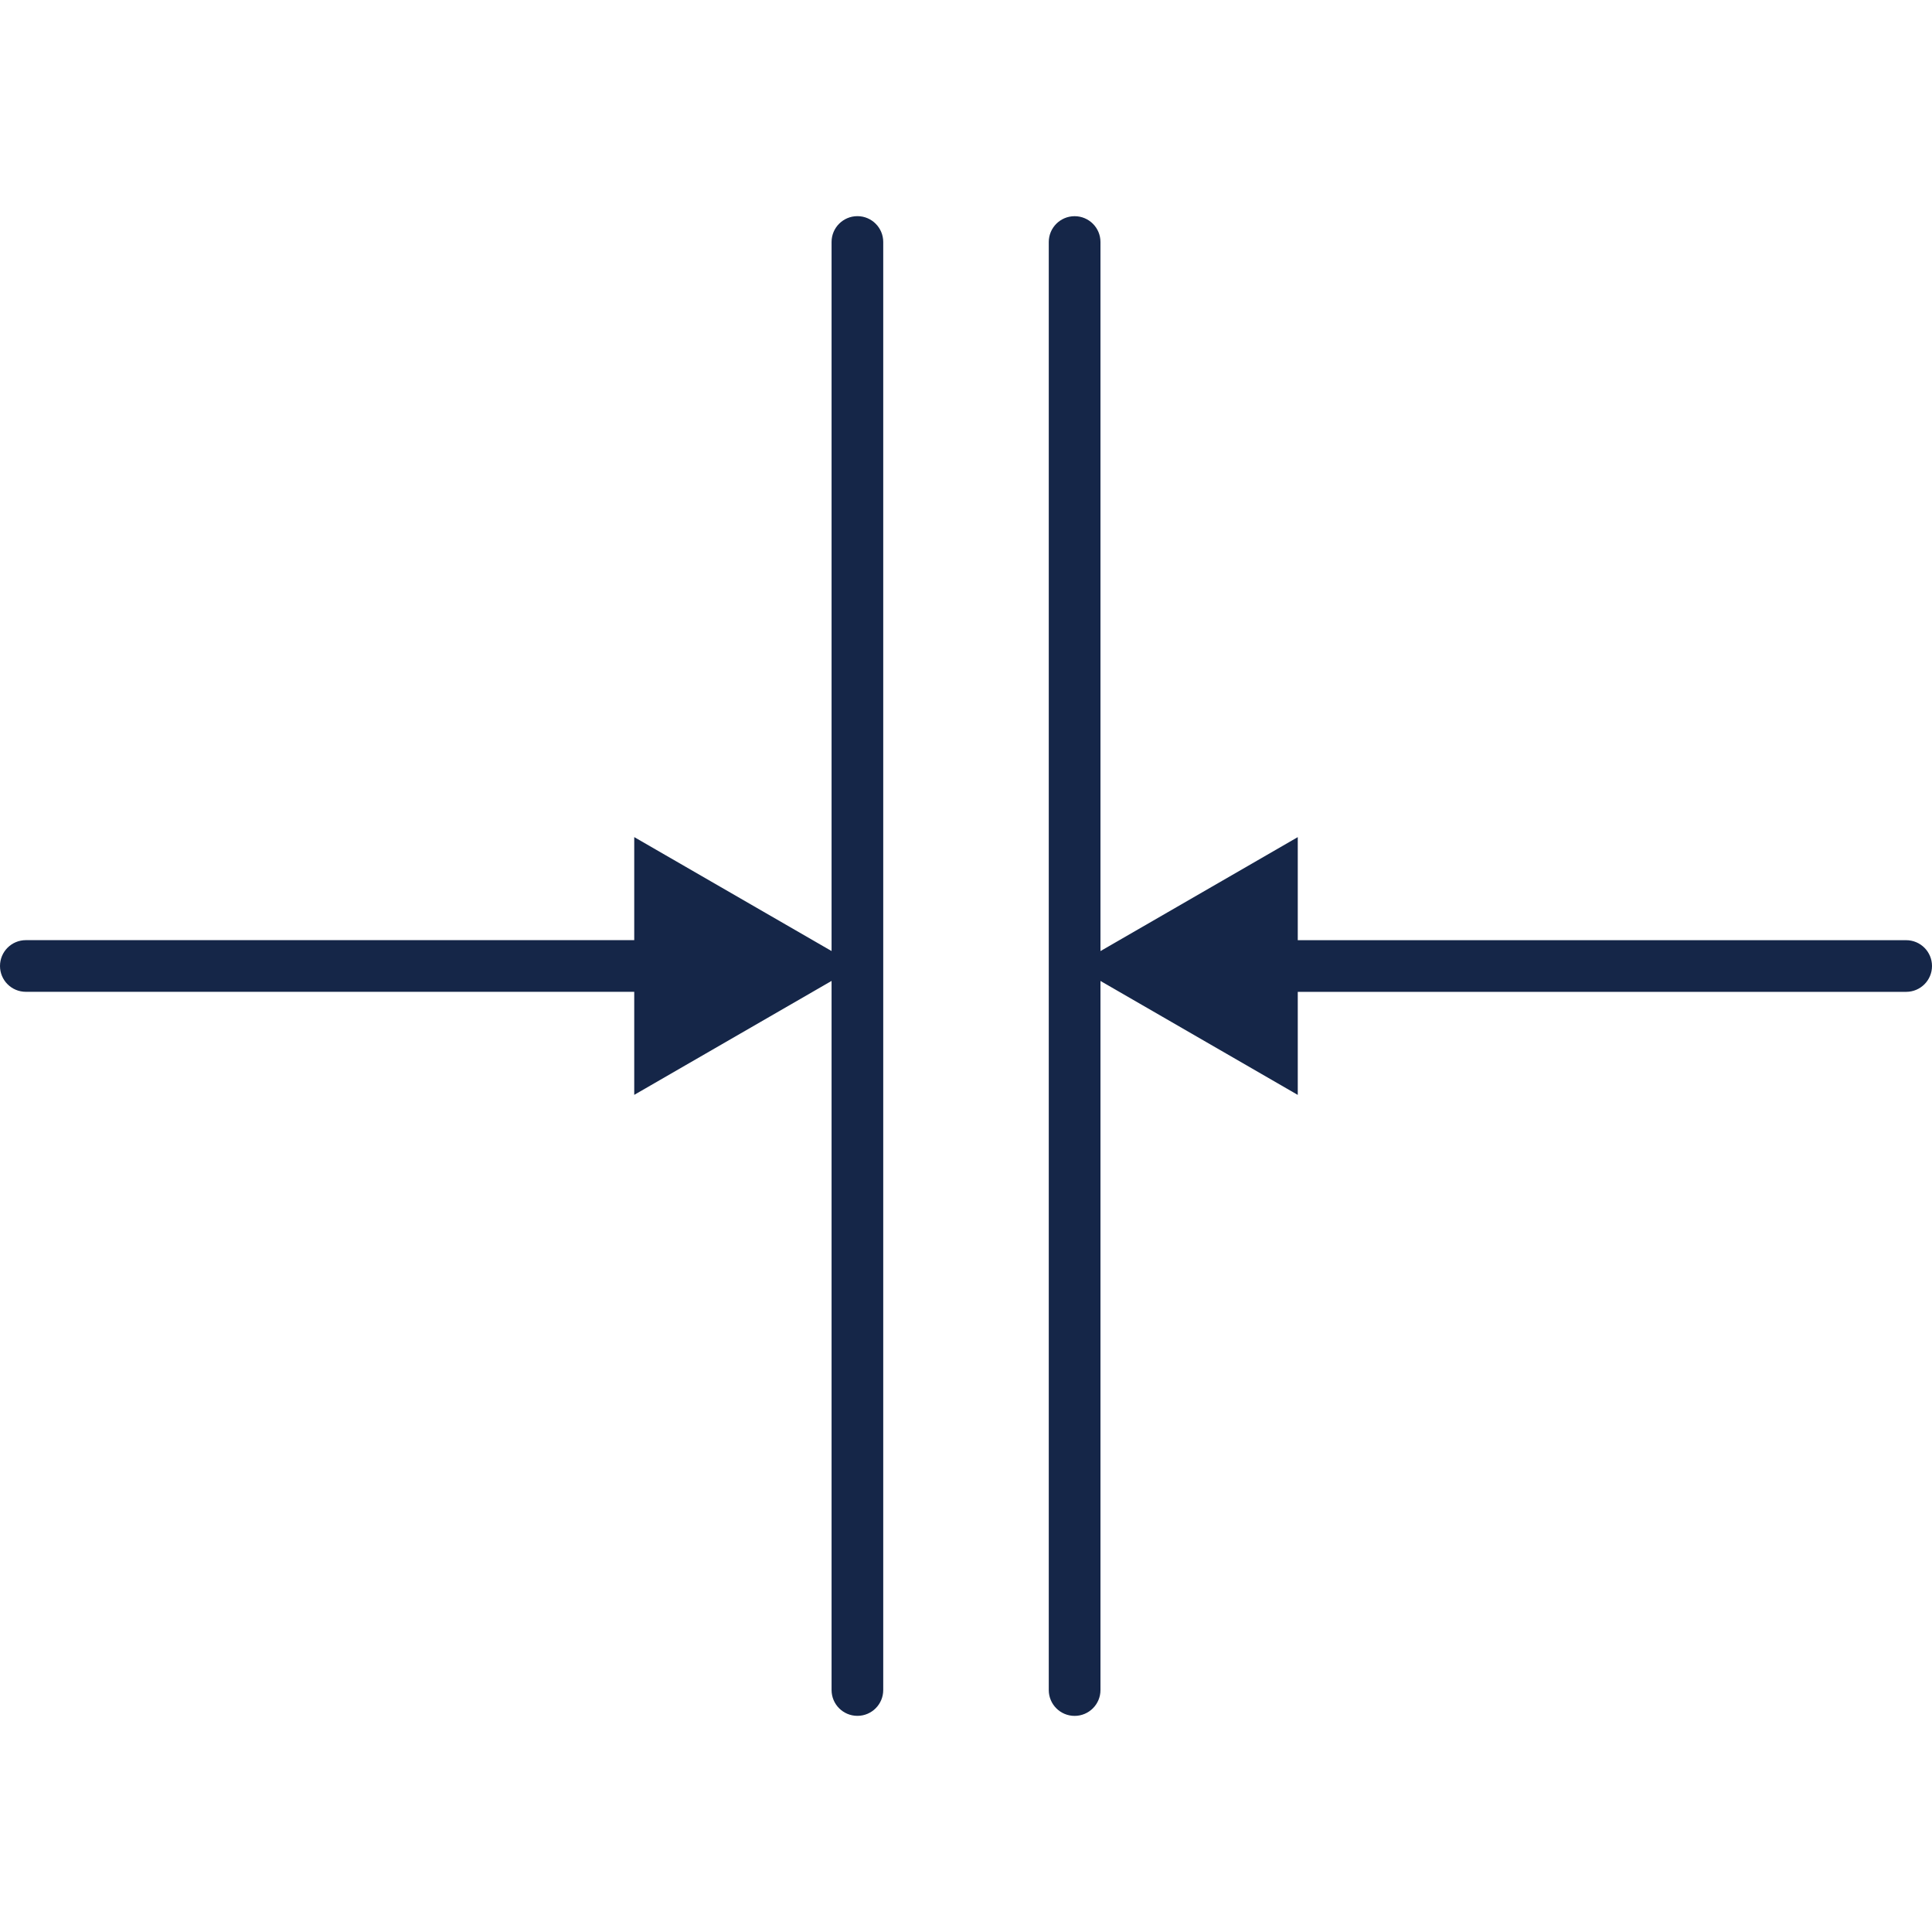
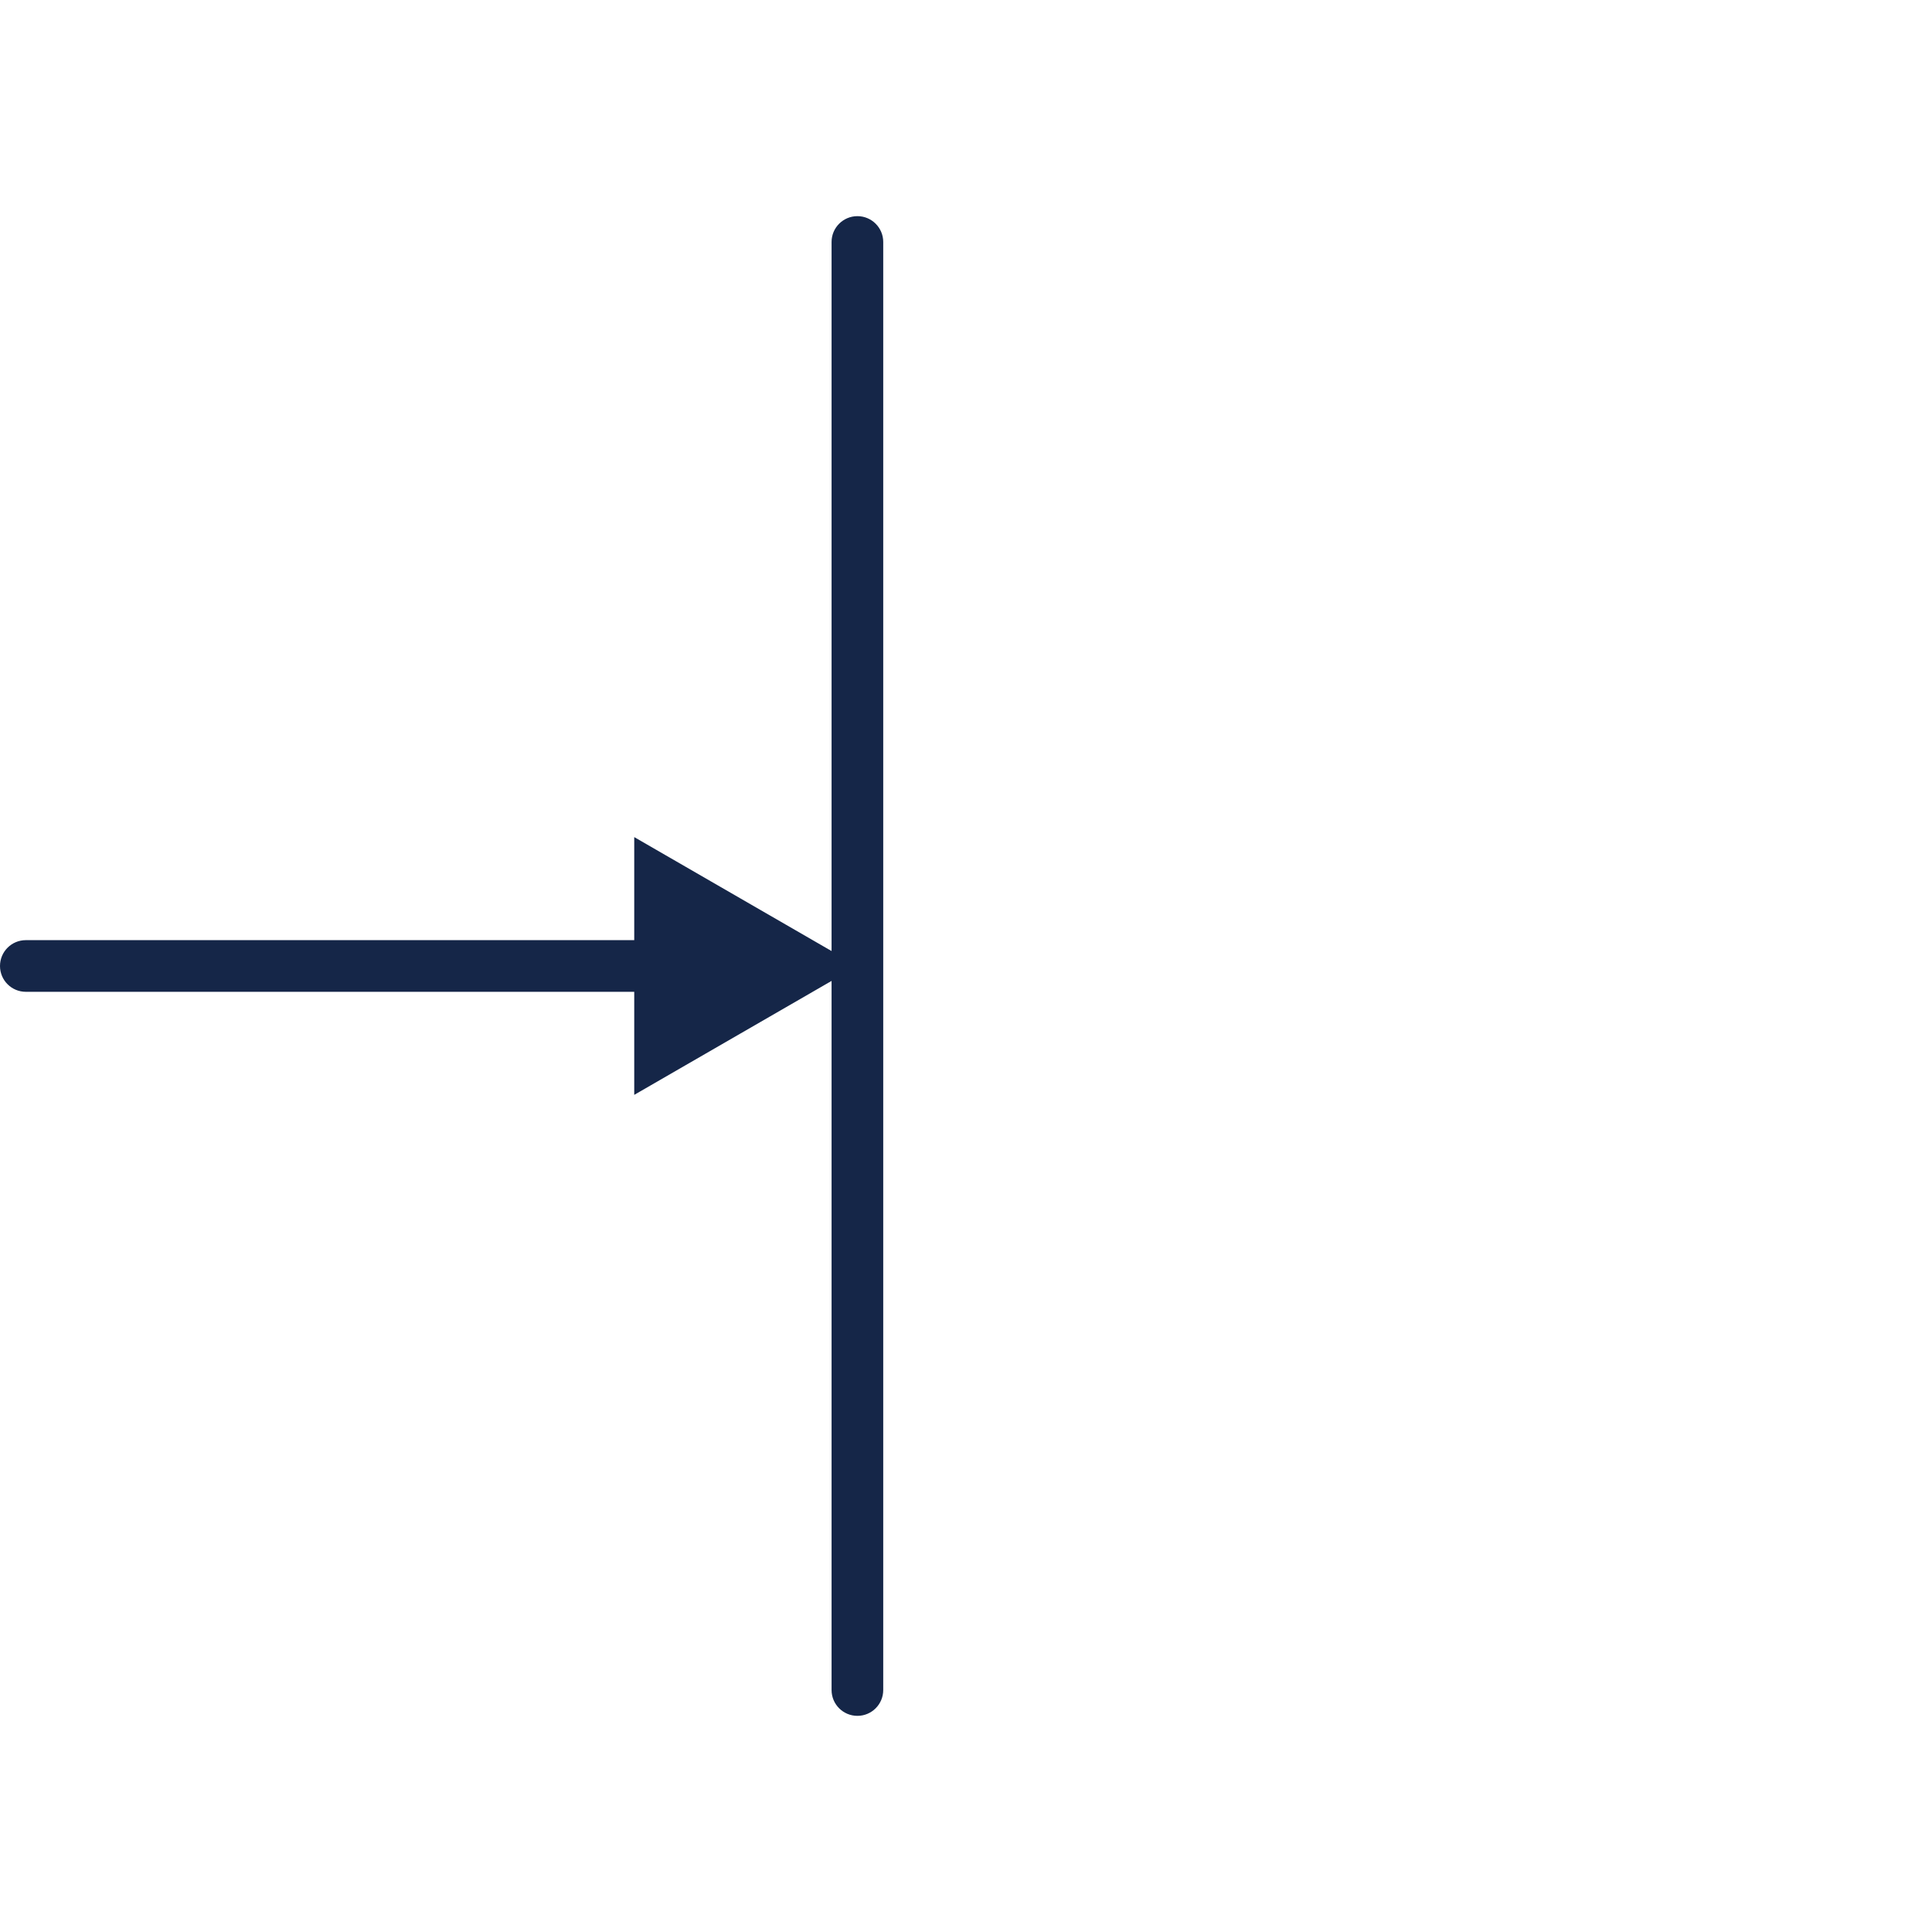
<svg xmlns="http://www.w3.org/2000/svg" version="1.1" id="Capa_1" x="0px" y="0px" width="50px" height="50px" viewBox="125 125 50 50" enable-background="new 125 125 50 50" xml:space="preserve">
  <g>
-     <path fill="#152648" d="M174.331,149.332h-15.745v-2.667l-5.106,2.949v-18.351c0-0.369-0.3-0.668-0.669-0.668   c-0.37,0-0.669,0.3-0.669,0.668v37.475c0,0.37,0.299,0.669,0.669,0.669c0.369,0,0.669-0.299,0.669-0.669v-18.351l5.106,2.949   v-2.667h15.745c0.37,0,0.669-0.299,0.669-0.668C175,149.631,174.701,149.332,174.331,149.332z" />
    <path fill="#152648" d="M147.19,130.594c-0.37,0-0.669,0.3-0.669,0.668v18.351l-5.107-2.949v2.667h-15.745   c-0.37,0-0.669,0.299-0.669,0.669c0,0.369,0.299,0.668,0.669,0.668h15.745v2.667l5.107-2.949v18.351   c0,0.37,0.299,0.669,0.669,0.669c0.369,0,0.668-0.299,0.668-0.669v-37.475C147.858,130.894,147.559,130.594,147.19,130.594z" />
  </g>
</svg>